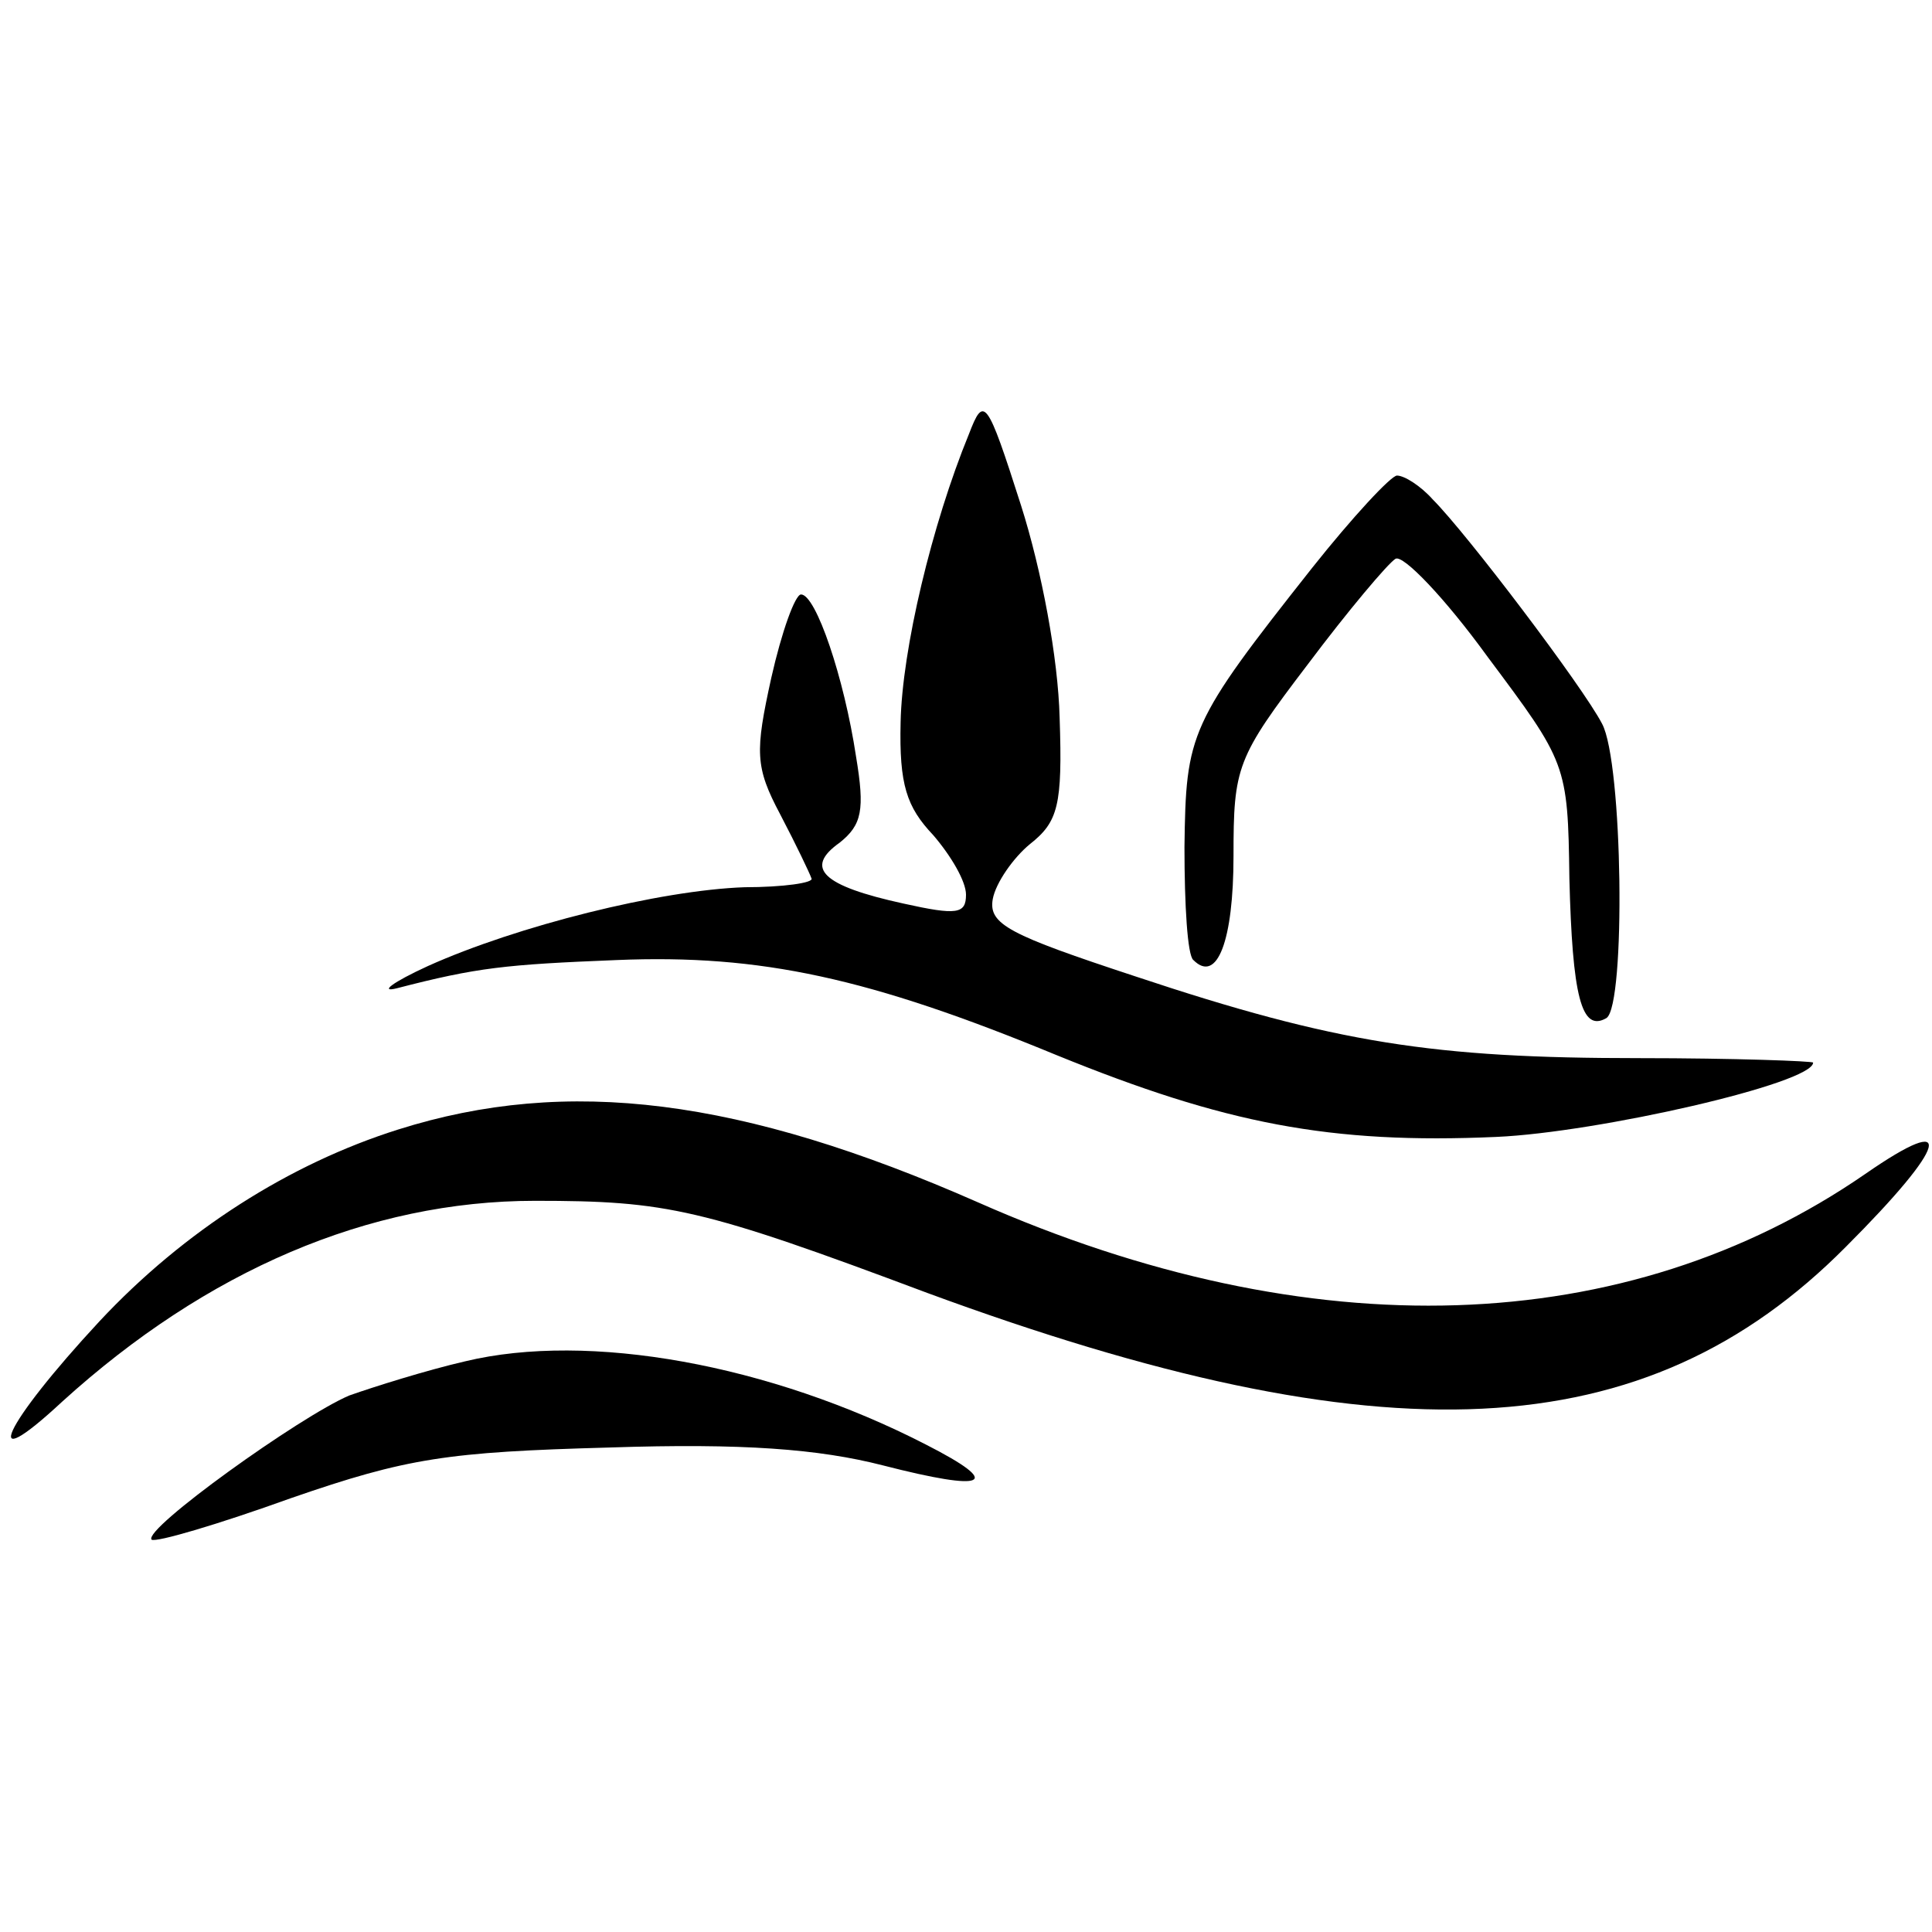
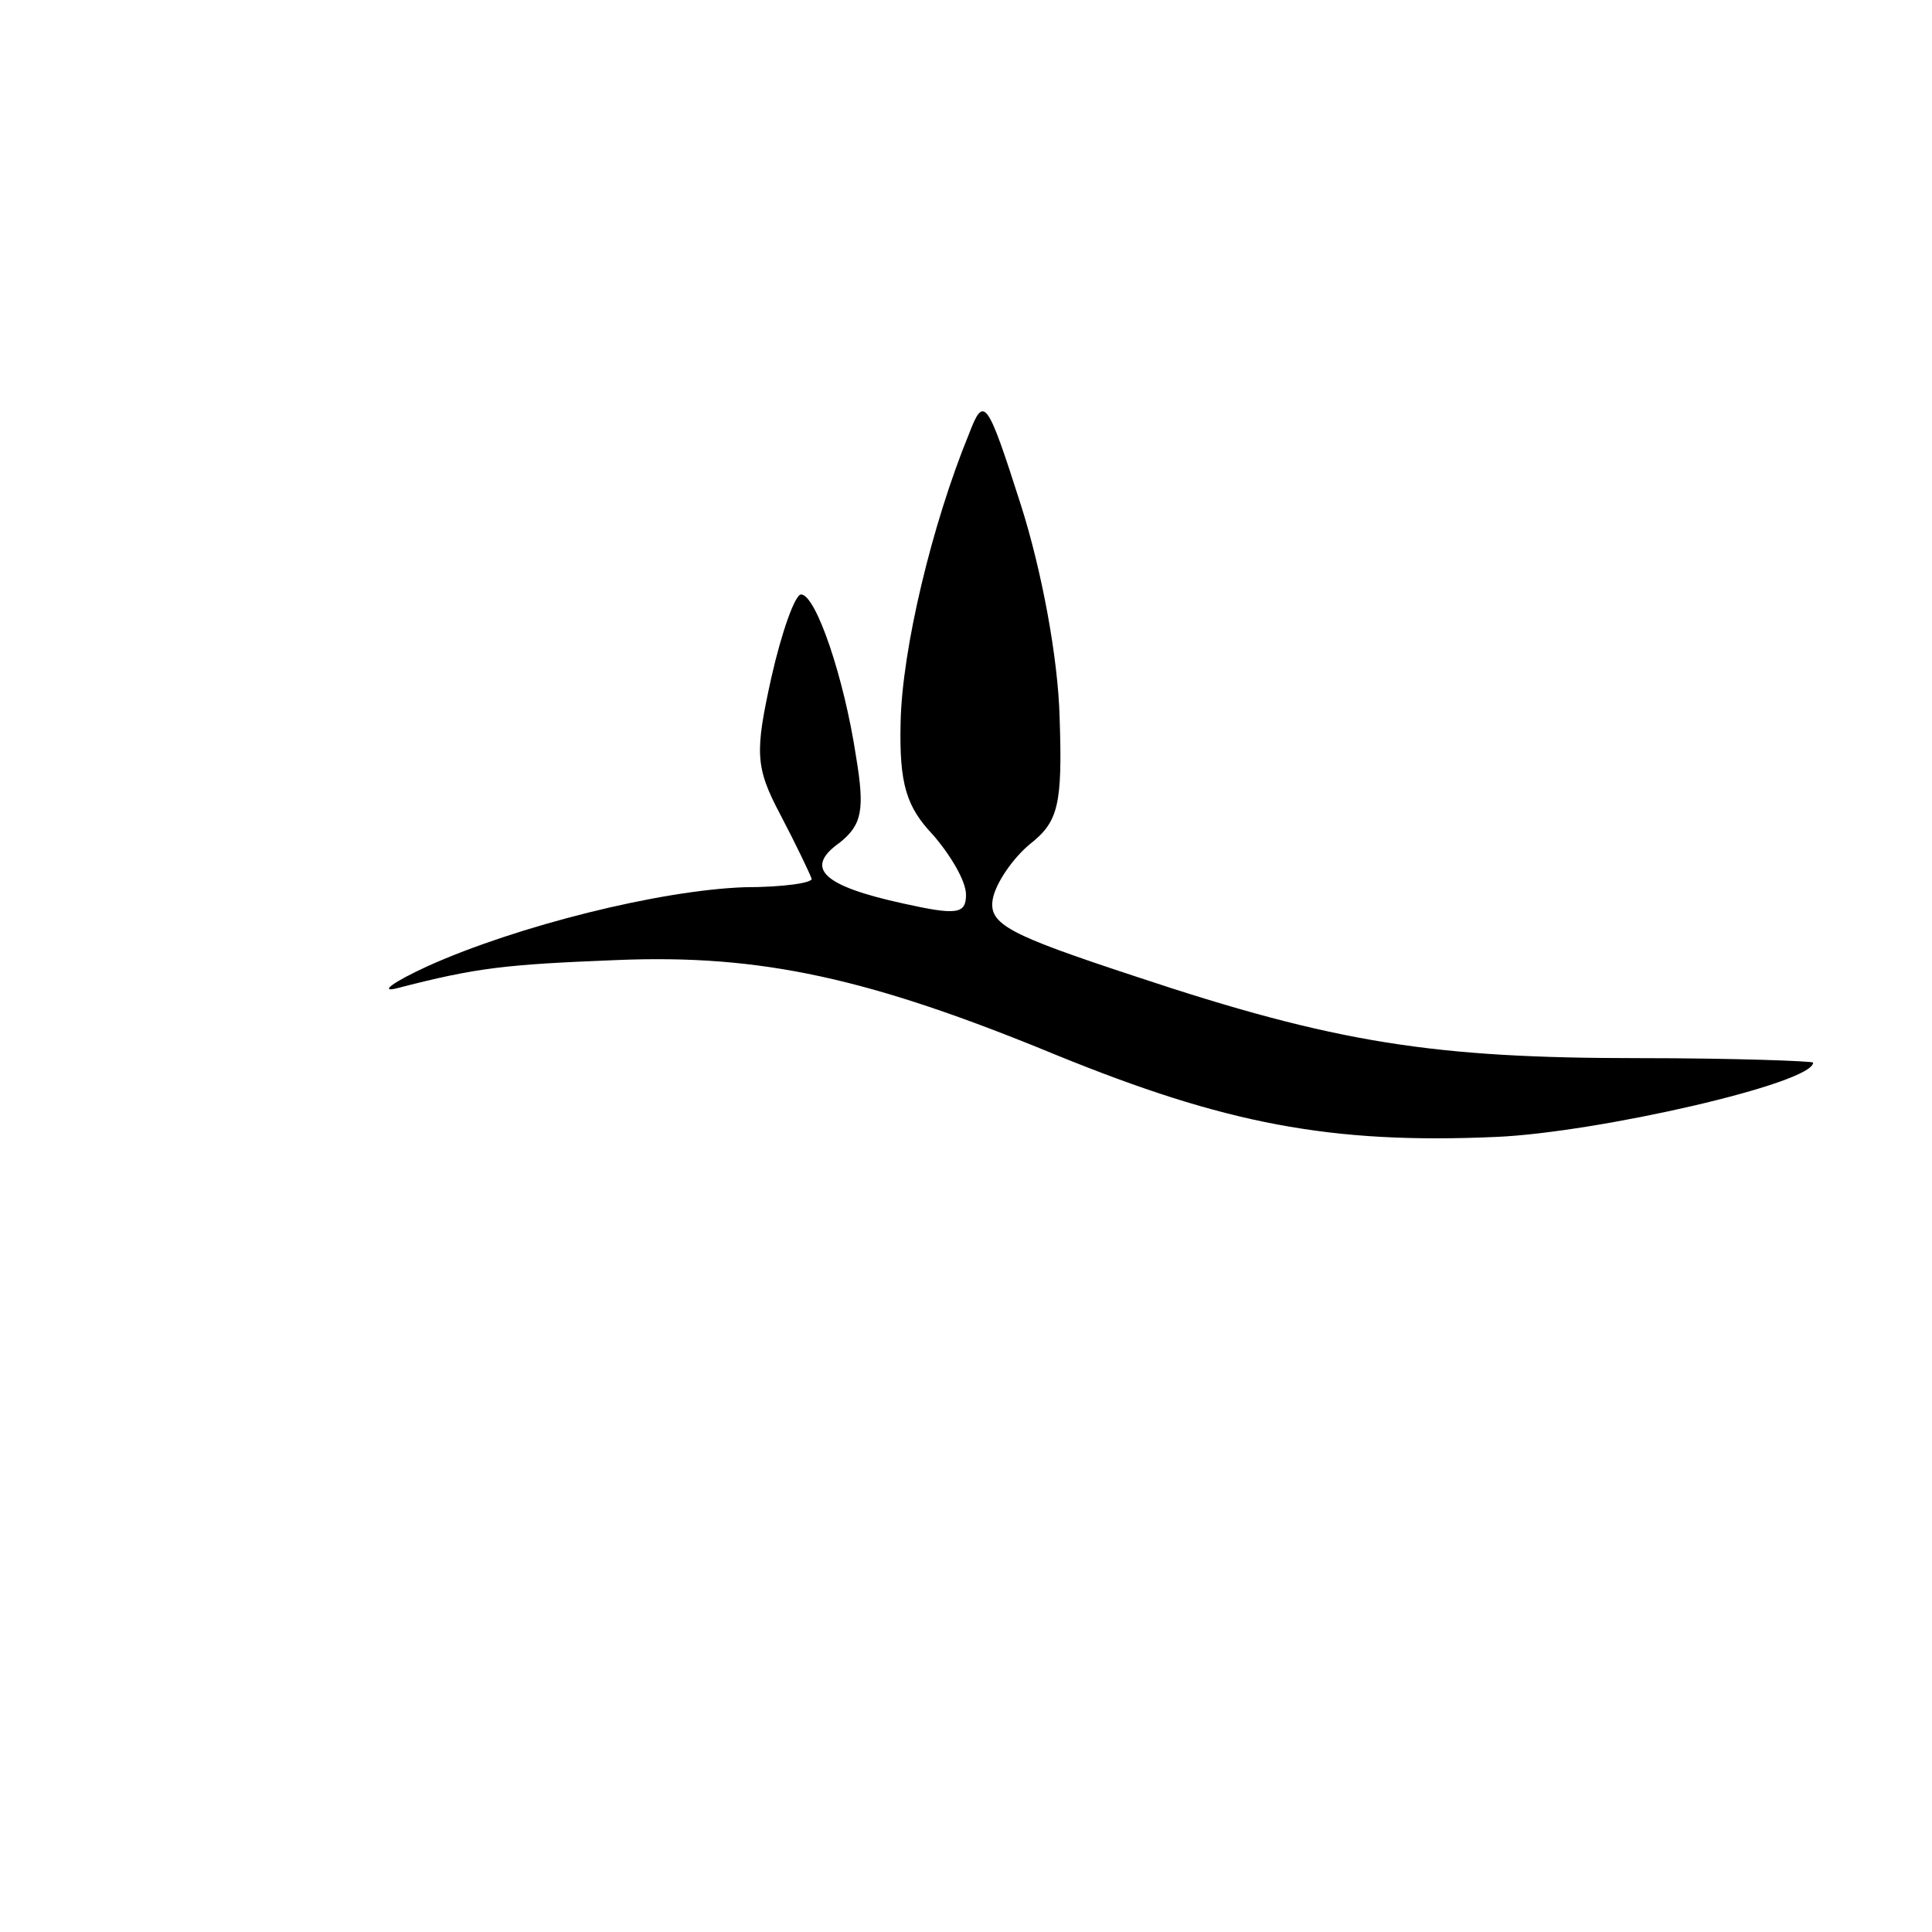
<svg xmlns="http://www.w3.org/2000/svg" version="1.0" width="130pt" height="130pt" viewBox="0 0 130 130" preserveAspectRatio="xMidYMid meet">
  <g transform="translate(0,130) scale(0.1,-0.1)" fill="#000000" stroke="none">
    <path d="M652 1008 c-25 -61 -45 -145 -46 -194 -1 -42 4 -57 22 -76 12 -14 22 -31 22 -40 0 -13 -6 -14 -42 -6 -55 12 -67 24 -43 41 15 12 17 22 11 58 -8 53 -27 109 -37 109 -4 0 -13 -25 -20 -56 -11 -50 -11 -60 6 -92 11 -21 20 -40 21 -43 2 -3 -19 -6 -45 -6 -57 -2 -153 -26 -213 -53 -24 -11 -33 -18 -21 -15 54 14 73 16 148 19 97 4 170 -12 296 -64 113 -46 184 -60 296 -55 68 3 213 36 213 50 0 1 -53 3 -117 3 -138 0 -204 10 -339 55 -85 28 -99 35 -96 52 2 11 14 28 25 37 19 15 22 26 20 85 -1 40 -12 99 -26 143 -23 72 -25 74 -35 48z" />
-     <path d="M883 918 c-83 -105 -85 -111 -86 -188 0 -39 2 -73 6 -76 16 -16 27 13 27 70 0 60 2 66 50 129 27 36 54 68 59 71 5 3 33 -26 62 -66 53 -71 54 -72 55 -149 2 -79 8 -104 25 -94 13 9 11 172 -3 198 -13 25 -91 128 -114 151 -8 9 -19 16 -24 16 -4 0 -30 -28 -57 -62z" />
-     <path d="M268 540 c-73 -23 -144 -68 -201 -129 -65 -70 -82 -107 -25 -54 97 88 206 135 318 135 89 0 112 -5 264 -62 307 -113 483 -105 618 31 69 69 75 92 13 49 -161 -111 -373 -118 -597 -19 -159 70 -276 85 -390 49z" />
-     <path d="M313 384 c-26 -6 -61 -17 -78 -23 -33 -14 -139 -90 -133 -97 3 -2 44 10 94 28 78 27 105 31 214 34 90 3 141 -1 184 -12 70 -18 82 -13 29 14 -105 54 -227 76 -310 56z" />
  </g>
</svg>